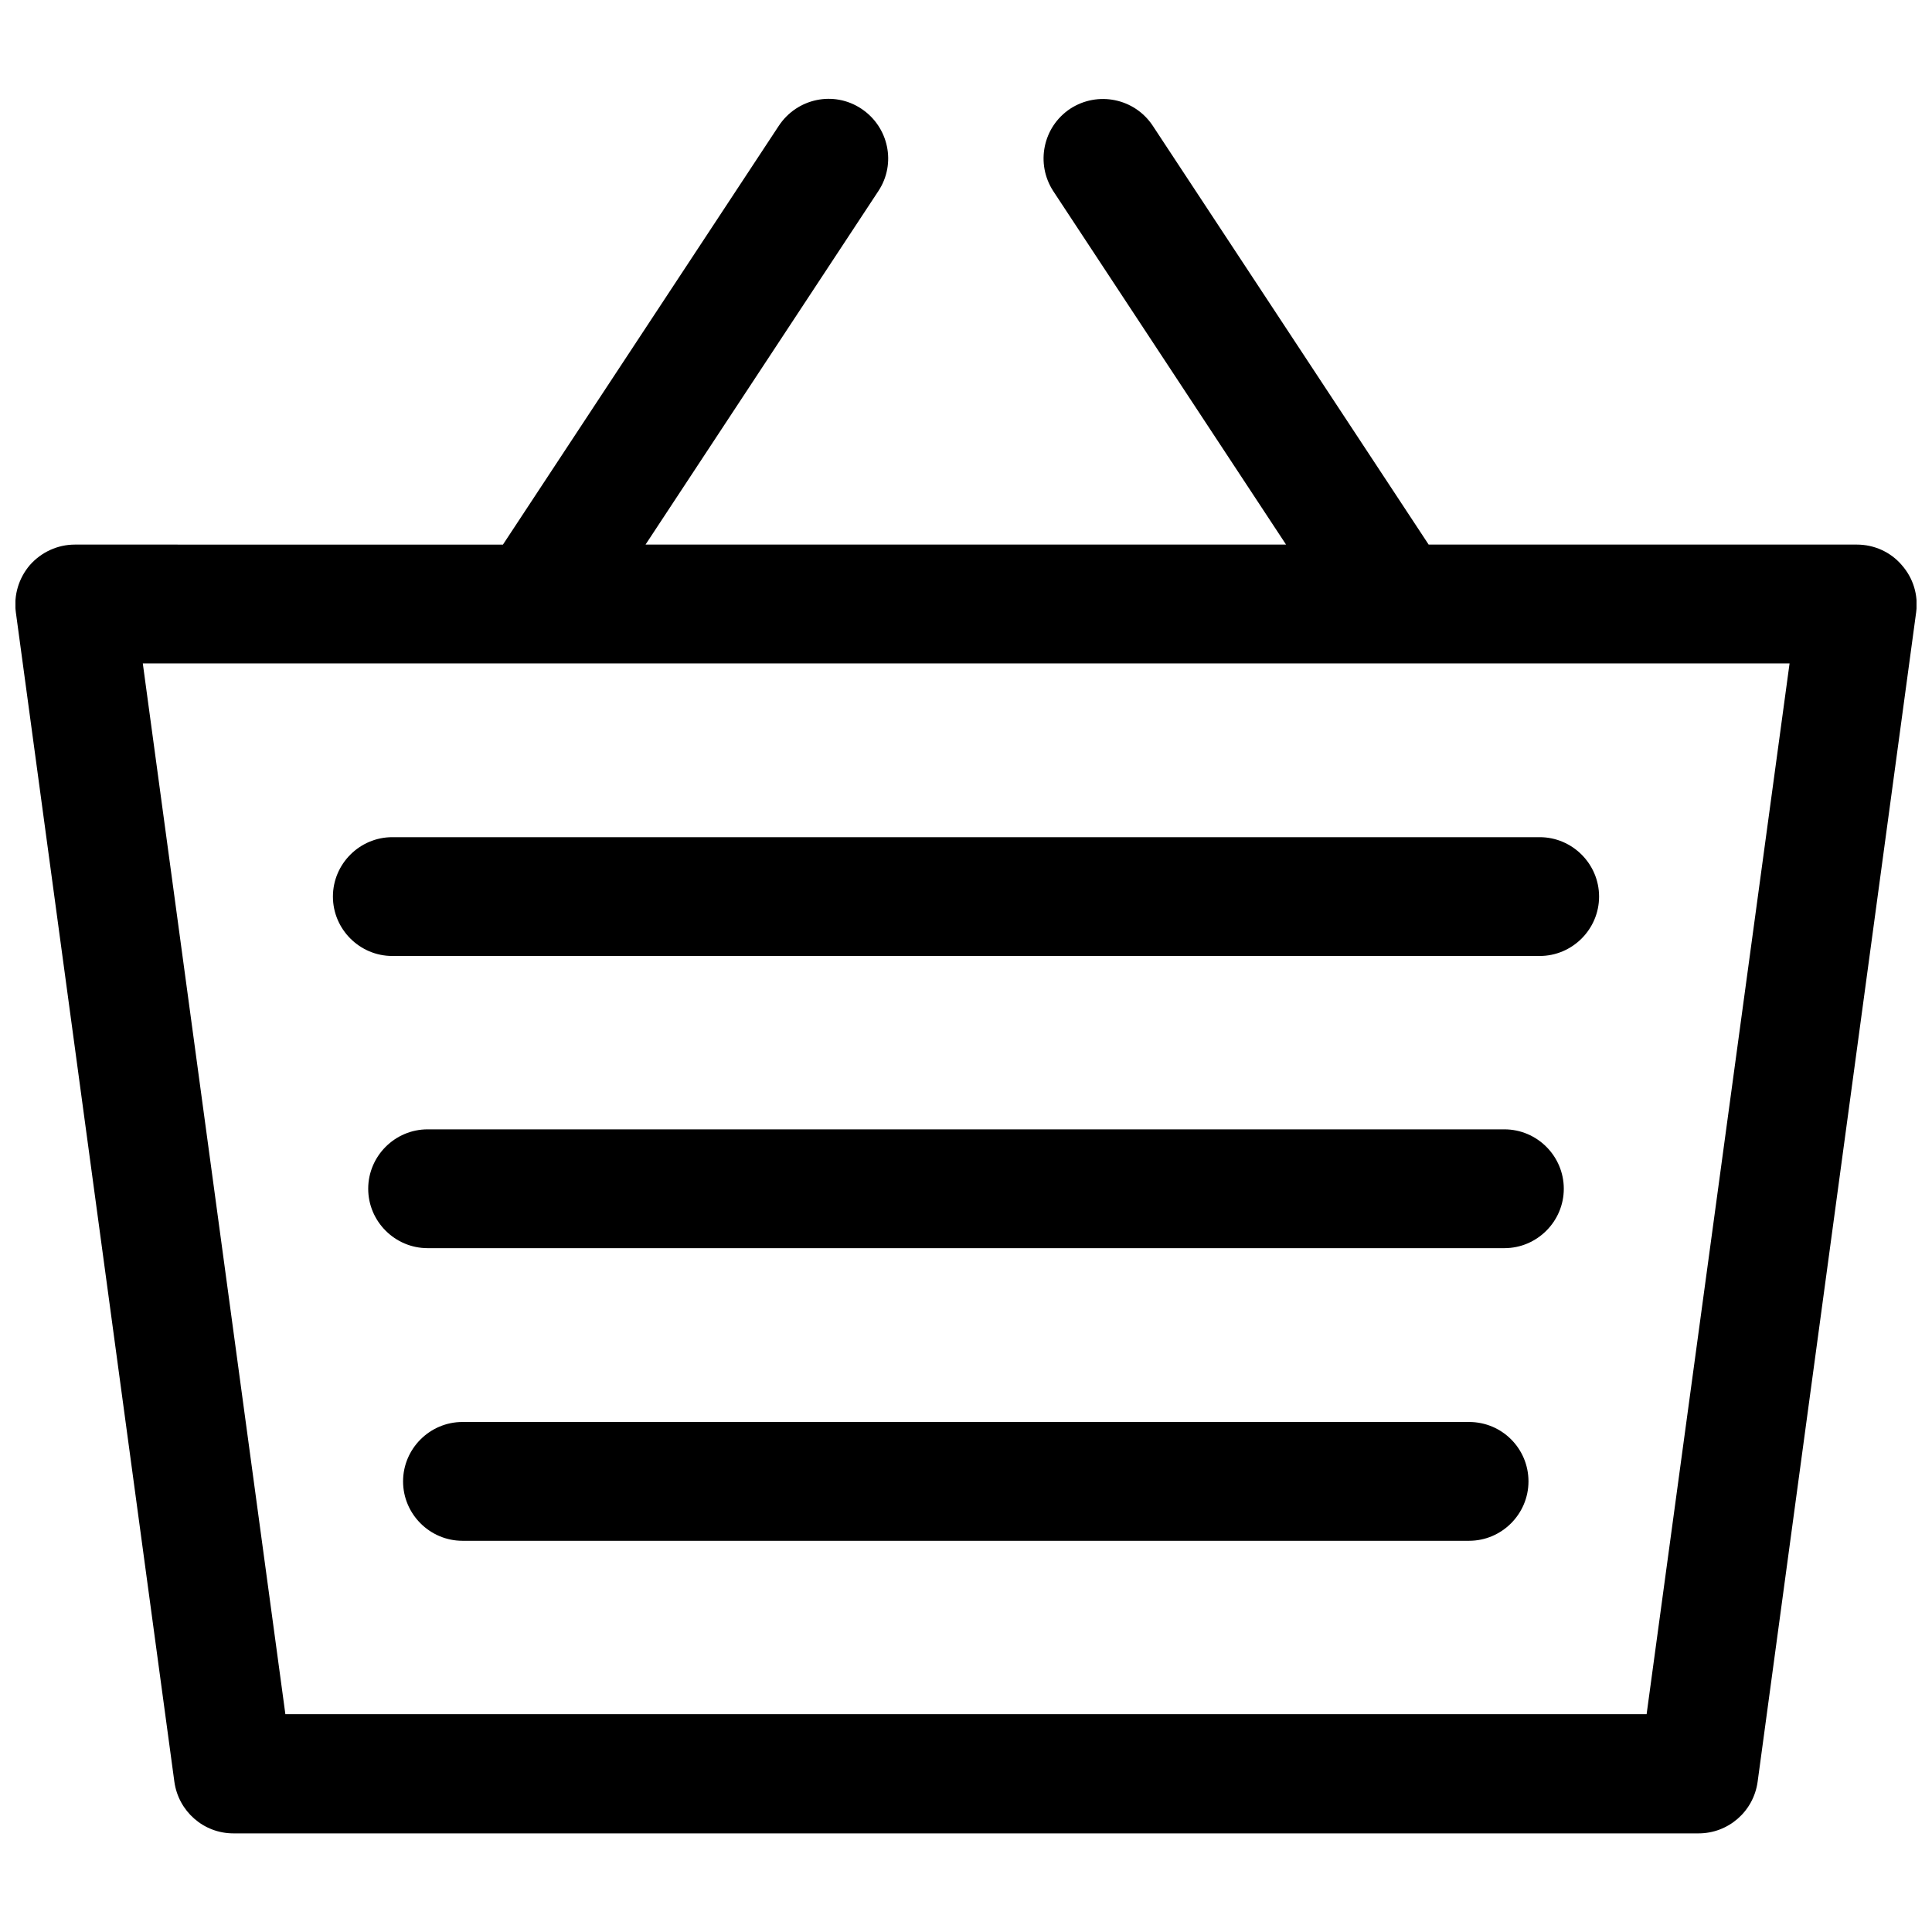
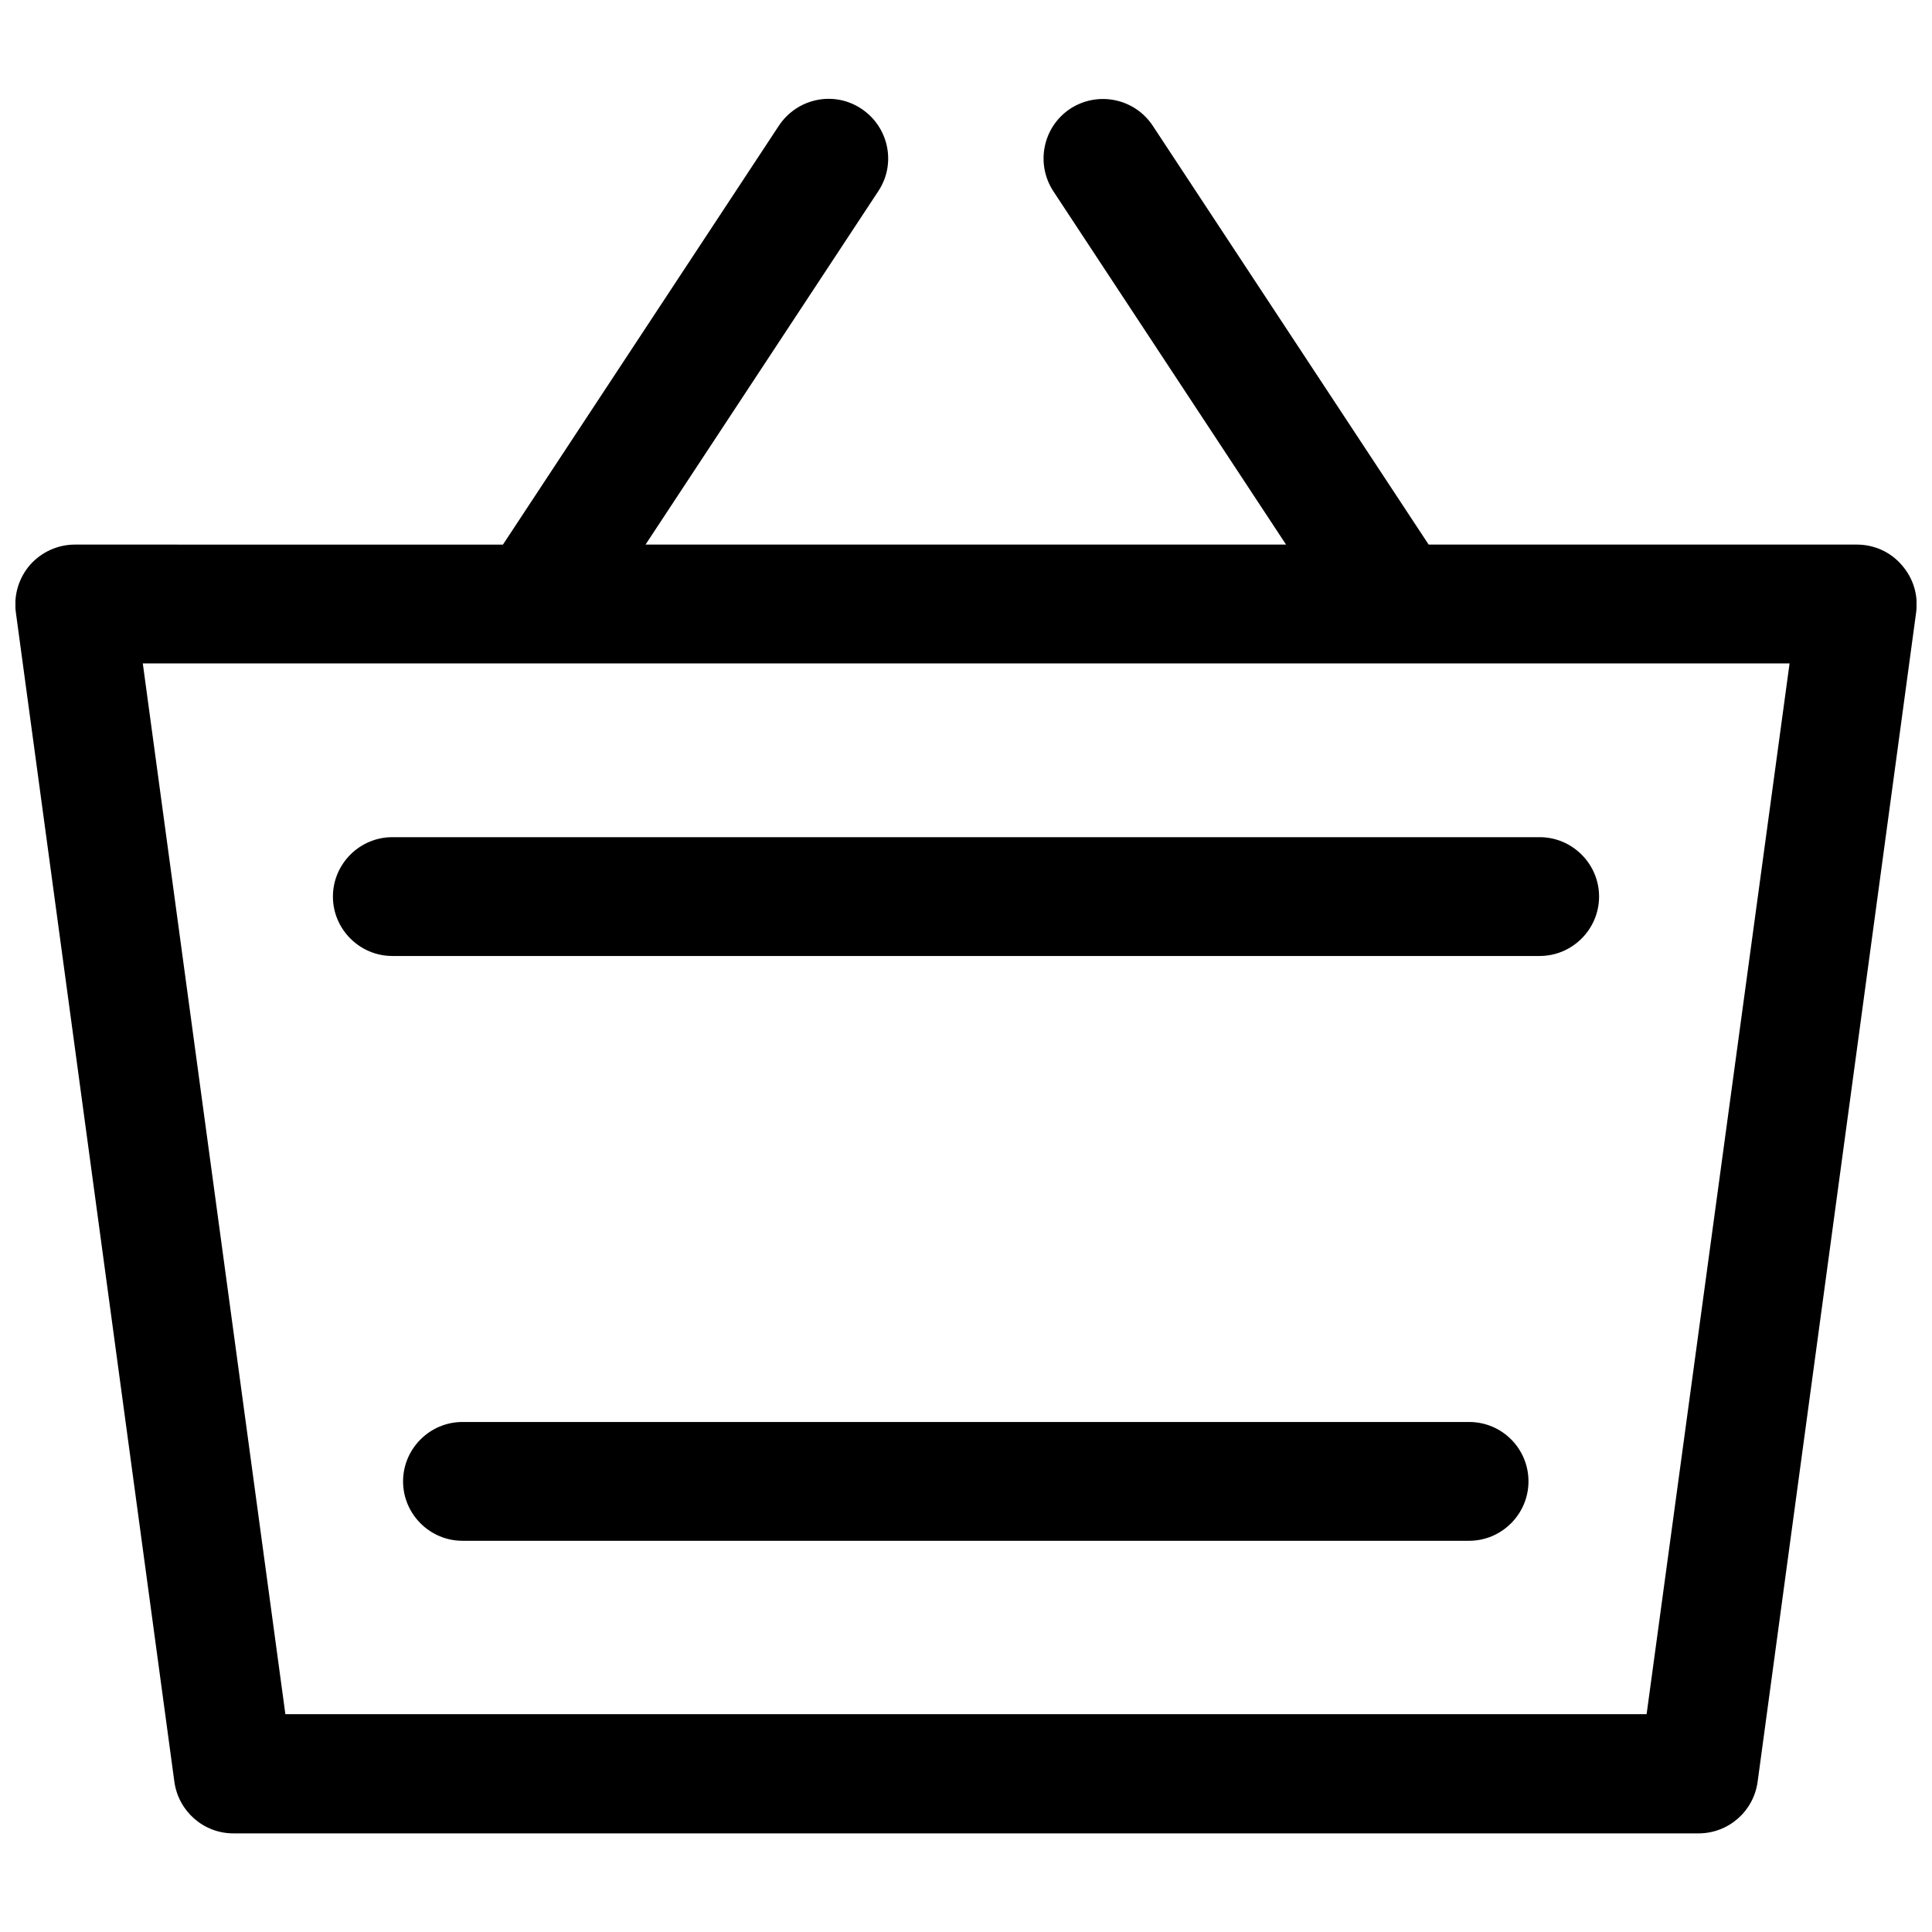
<svg xmlns="http://www.w3.org/2000/svg" width="800px" height="800px" version="1.1" viewBox="144 144 512 512">
  <defs>
    <clipPath id="a">
      <path d="m148.09 170h503.81v460h-503.81z" />
    </clipPath>
  </defs>
  <g clip-path="url(#a)">
    <path d="m647.97 293.73c-2.953-3.445-7.281-5.41-11.906-5.41l-113.46-0.004-73.113-110.99c-4.82-7.281-14.562-9.25-21.844-4.527-7.281 4.82-9.25 14.562-4.527 21.844l61.695 93.676h-169.74l61.695-93.676c4.82-7.281 2.754-17.023-4.527-21.844-7.281-4.82-17.023-2.754-21.844 4.527l-73.113 111-113.45-0.004c-4.527 0-8.855 1.969-11.906 5.41-2.953 3.445-4.328 7.969-3.738 12.496l42.016 309.96c1.082 7.773 7.676 13.676 15.645 13.676h388.29c7.871 0 14.562-5.805 15.645-13.676l42.016-309.96c0.594-4.523-0.781-9.047-3.832-12.492zm-67.602 304.55h-360.74l-37.785-278.47h103.91 0.098 0.098 228.2 0.098 0.098 103.91z" />
  </g>
  <path d="m247.97 365.86c-8.66 0-15.742 7.086-15.742 15.742 0 8.66 7.086 15.742 15.742 15.742h304.06c8.66 0 15.742-7.086 15.742-15.742 0-8.66-7.086-15.742-15.742-15.742z" />
-   <path d="m542.68 443.29h-285.36c-8.66 0-15.742 7.086-15.742 15.742 0 8.66 7.086 15.742 15.742 15.742h285.36c8.66 0 15.742-7.086 15.742-15.742 0.004-8.656-7.078-15.742-15.738-15.742z" />
  <path d="m533.33 520.84h-266.77c-8.66 0-15.742 7.086-15.742 15.742 0 8.66 7.086 15.742 15.742 15.742h266.76c8.66 0 15.742-7.086 15.742-15.742 0.004-8.66-6.981-15.742-15.738-15.742z" />
</svg>